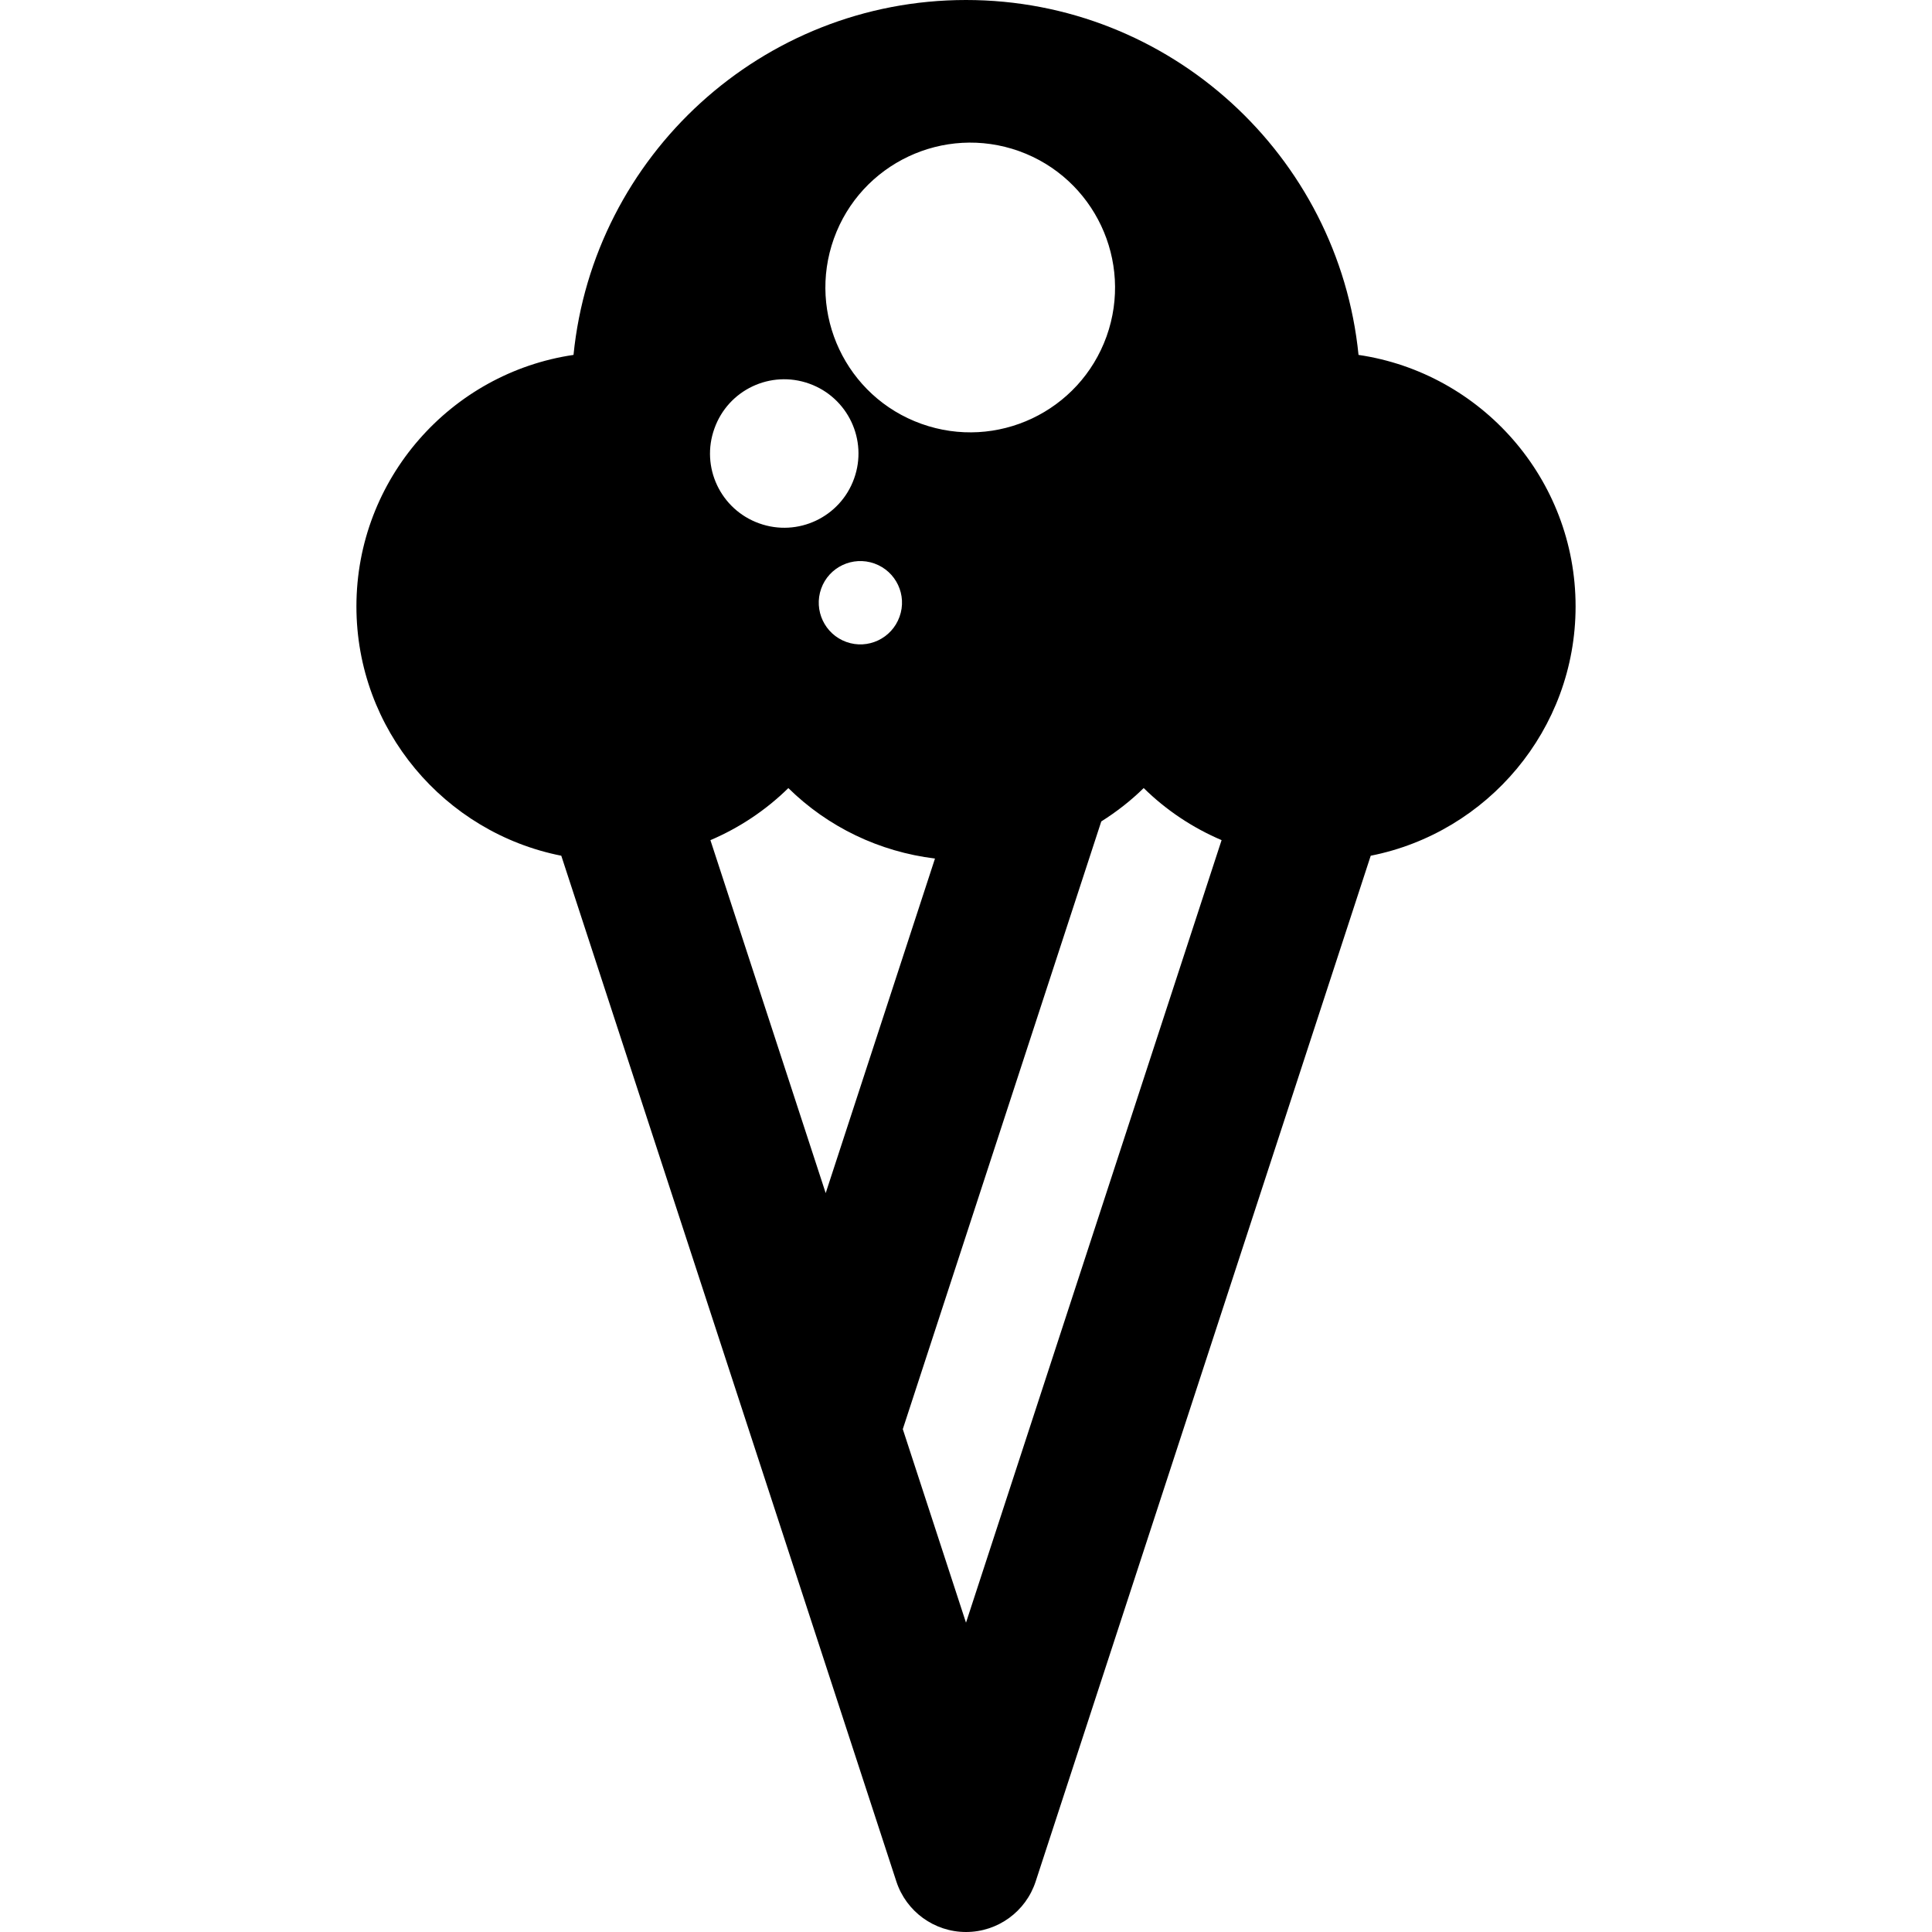
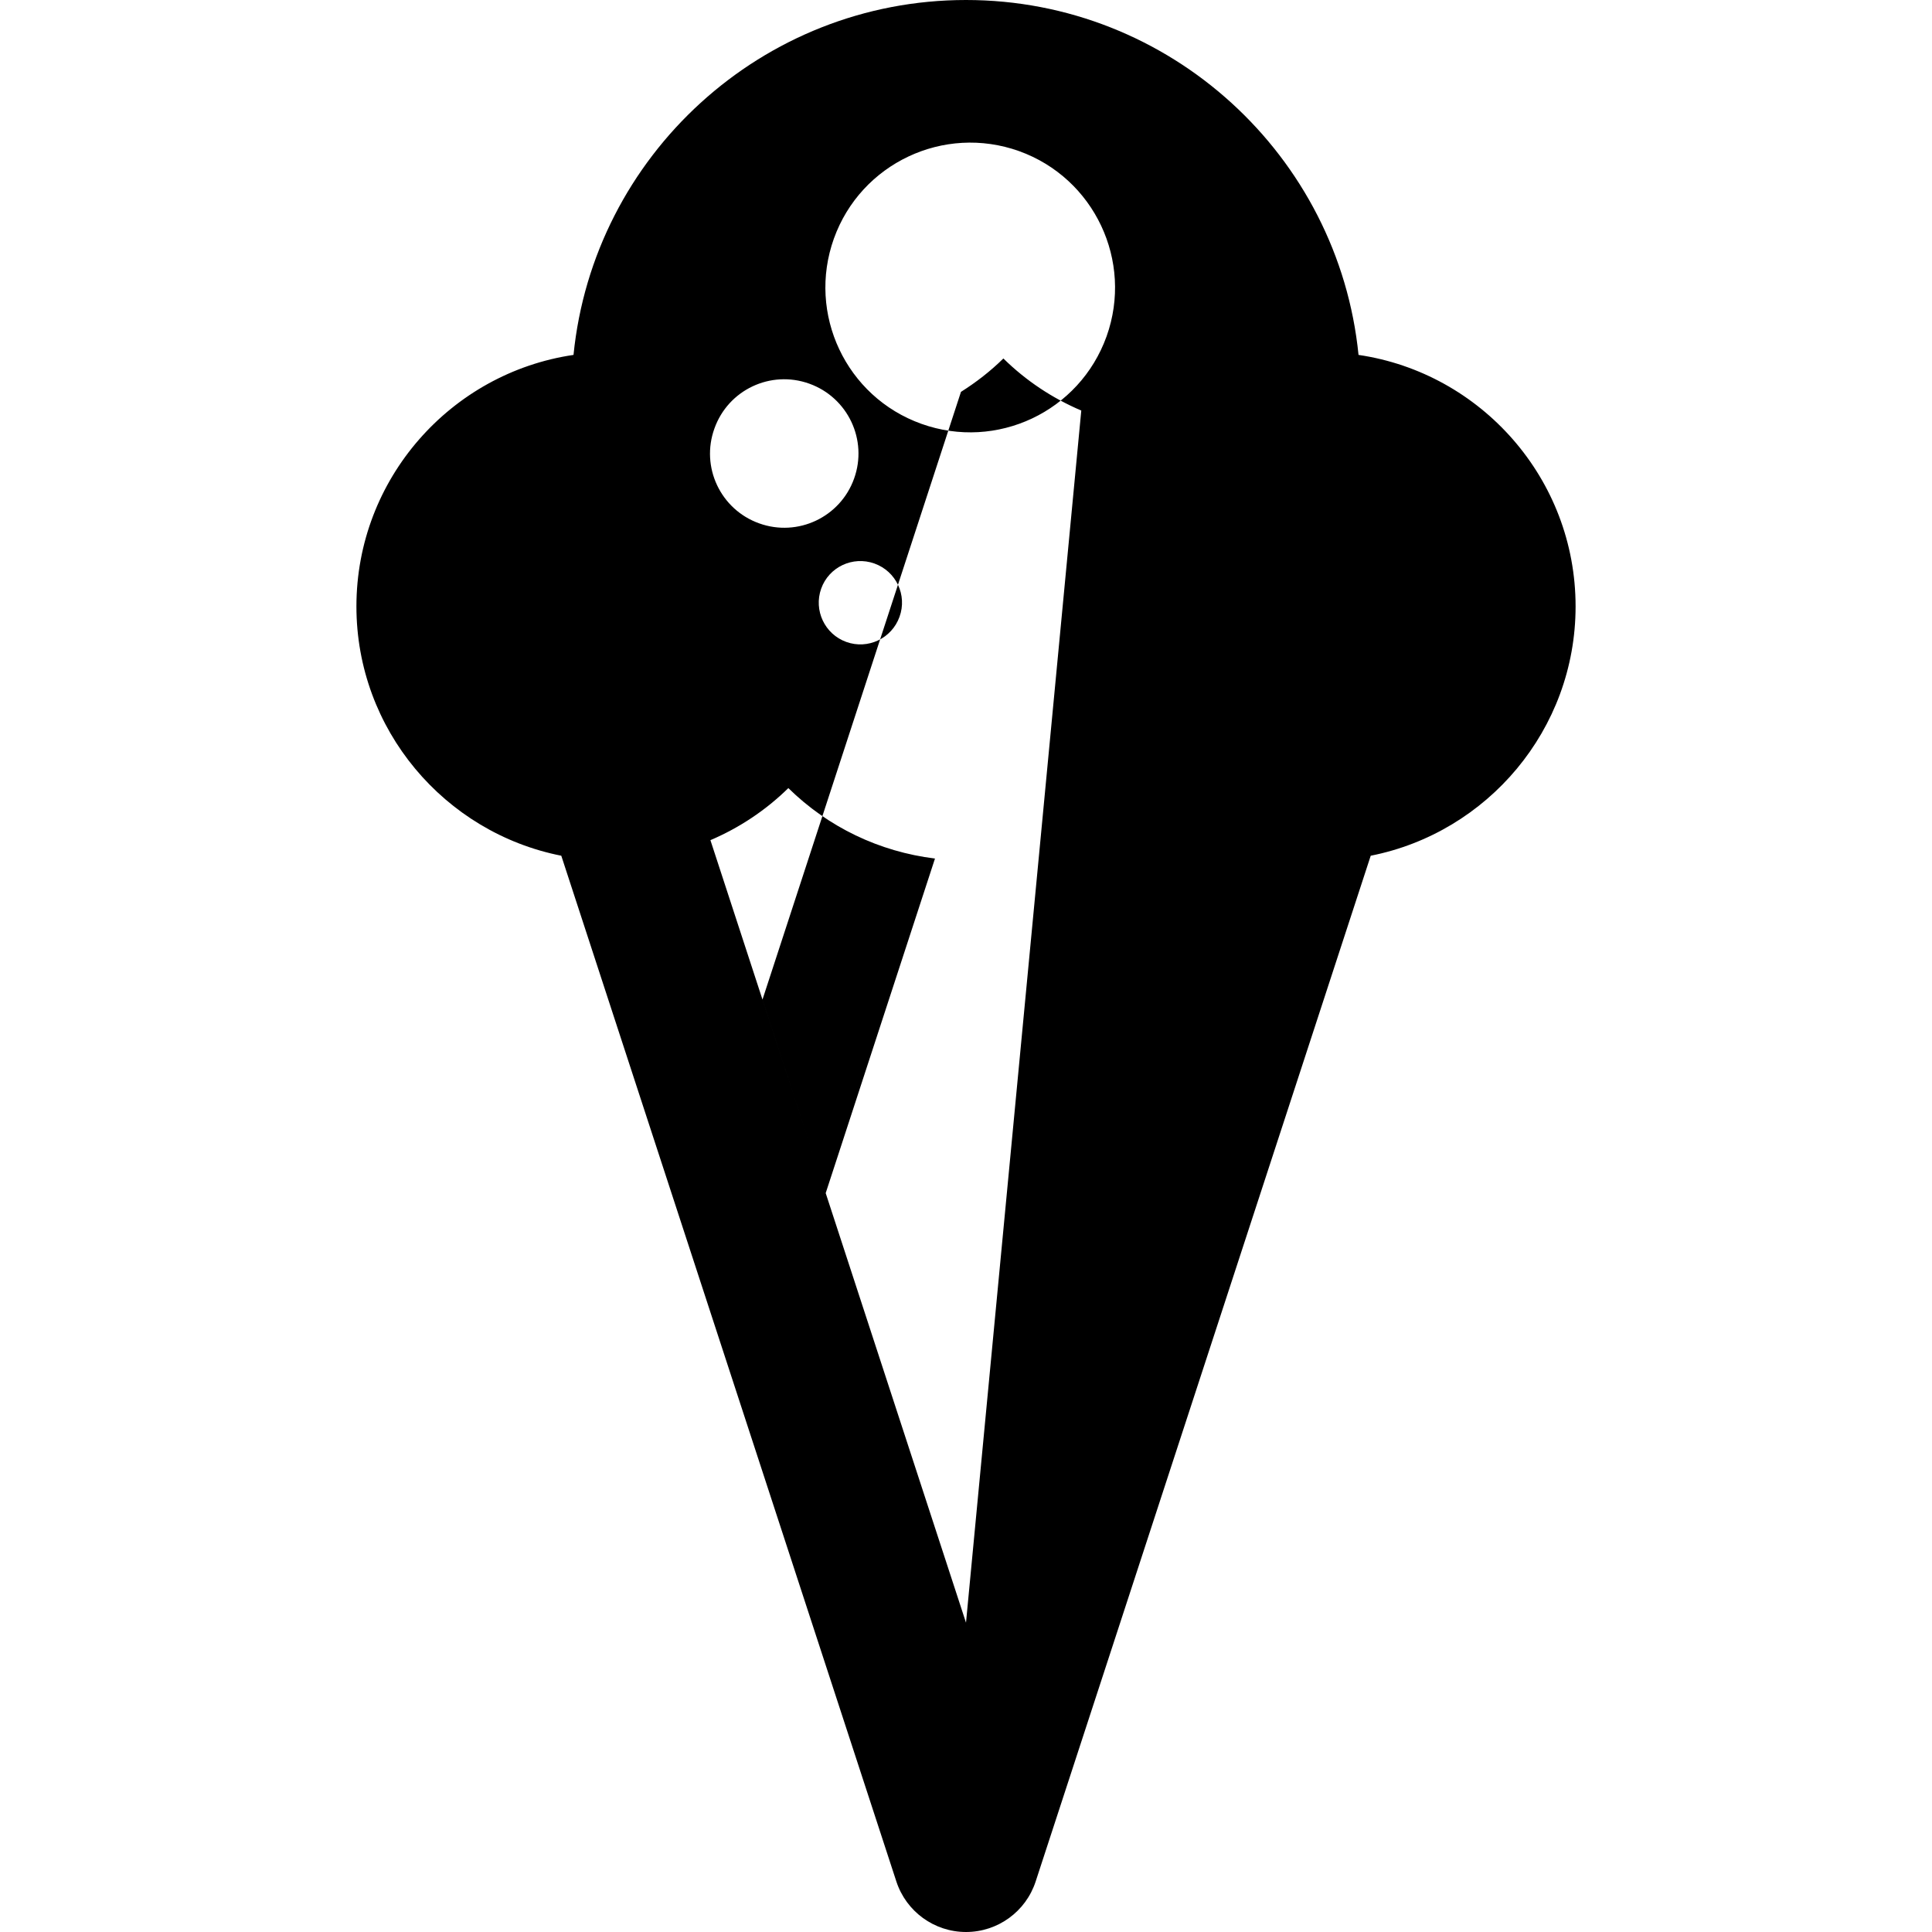
<svg xmlns="http://www.w3.org/2000/svg" fill="#000000" height="800px" width="800px" version="1.1" id="Capa_1" viewBox="0 0 612 612" xml:space="preserve">
  <g>
    <g>
-       <path d="M430.34,112.424C424.034,49.386,370.683,0,306.001,0c-64.672,0-118.024,49.386-124.33,112.424    c-38.846,5.711-68.768,39.264-68.768,79.67c0,39.05,27.953,71.674,64.895,78.974L283.936,595.99    c3.12,9.546,12.026,16.01,22.065,16.01c10.048,0,18.954-6.464,22.065-16.01l106.137-324.922    c36.942-7.299,64.895-39.923,64.895-78.974C499.108,151.688,469.186,118.136,430.34,112.424z M264.155,75.566    c8.562-23.839,34.825-36.227,58.673-27.693c23.82,8.572,36.218,34.834,27.702,58.682c-8.572,23.857-34.797,36.246-58.664,27.702    C268,125.713,255.611,99.432,264.155,75.566z M284.939,195.382c-2.461,6.863-10.011,10.429-16.846,7.968    c-6.844-2.461-10.41-10.02-7.968-16.883c2.433-6.854,10.011-10.42,16.855-7.968C283.852,180.96,287.437,188.519,284.939,195.382z     M226.312,135.724c4.365-12.24,17.803-18.583,30.024-14.199c12.24,4.374,18.61,17.849,14.218,30.07    c-4.365,12.221-17.84,18.592-30.07,14.19C228.243,161.402,221.892,147.936,226.312,135.724z M261.555,377.939l-36.515-111.802    c9.138-3.9,17.515-9.454,24.684-16.493c12.565,12.351,28.817,20.161,46.452,22.316L261.555,377.939z M306.001,514.016    l-20.022-61.311l62.871-192.494c4.811-3.037,9.333-6.538,13.438-10.577c7.16,7.049,15.546,12.602,24.675,16.493L306.001,514.016z" />
+       <path d="M430.34,112.424C424.034,49.386,370.683,0,306.001,0c-64.672,0-118.024,49.386-124.33,112.424    c-38.846,5.711-68.768,39.264-68.768,79.67c0,39.05,27.953,71.674,64.895,78.974L283.936,595.99    c3.12,9.546,12.026,16.01,22.065,16.01c10.048,0,18.954-6.464,22.065-16.01l106.137-324.922    c36.942-7.299,64.895-39.923,64.895-78.974C499.108,151.688,469.186,118.136,430.34,112.424z M264.155,75.566    c8.562-23.839,34.825-36.227,58.673-27.693c23.82,8.572,36.218,34.834,27.702,58.682c-8.572,23.857-34.797,36.246-58.664,27.702    C268,125.713,255.611,99.432,264.155,75.566z M284.939,195.382c-2.461,6.863-10.011,10.429-16.846,7.968    c-6.844-2.461-10.41-10.02-7.968-16.883c2.433-6.854,10.011-10.42,16.855-7.968C283.852,180.96,287.437,188.519,284.939,195.382z     M226.312,135.724c4.365-12.24,17.803-18.583,30.024-14.199c12.24,4.374,18.61,17.849,14.218,30.07    c-4.365,12.221-17.84,18.592-30.07,14.19C228.243,161.402,221.892,147.936,226.312,135.724z M261.555,377.939l-36.515-111.802    c9.138-3.9,17.515-9.454,24.684-16.493c12.565,12.351,28.817,20.161,46.452,22.316L261.555,377.939z l-20.022-61.311l62.871-192.494c4.811-3.037,9.333-6.538,13.438-10.577c7.16,7.049,15.546,12.602,24.675,16.493L306.001,514.016z" />
    </g>
    <g>
	</g>
    <g>
	</g>
    <g>
	</g>
    <g>
	</g>
    <g>
	</g>
    <g>
	</g>
    <g>
	</g>
    <g>
	</g>
    <g>
	</g>
    <g>
	</g>
    <g>
	</g>
    <g>
	</g>
    <g>
	</g>
    <g>
	</g>
    <g>
	</g>
  </g>
</svg>